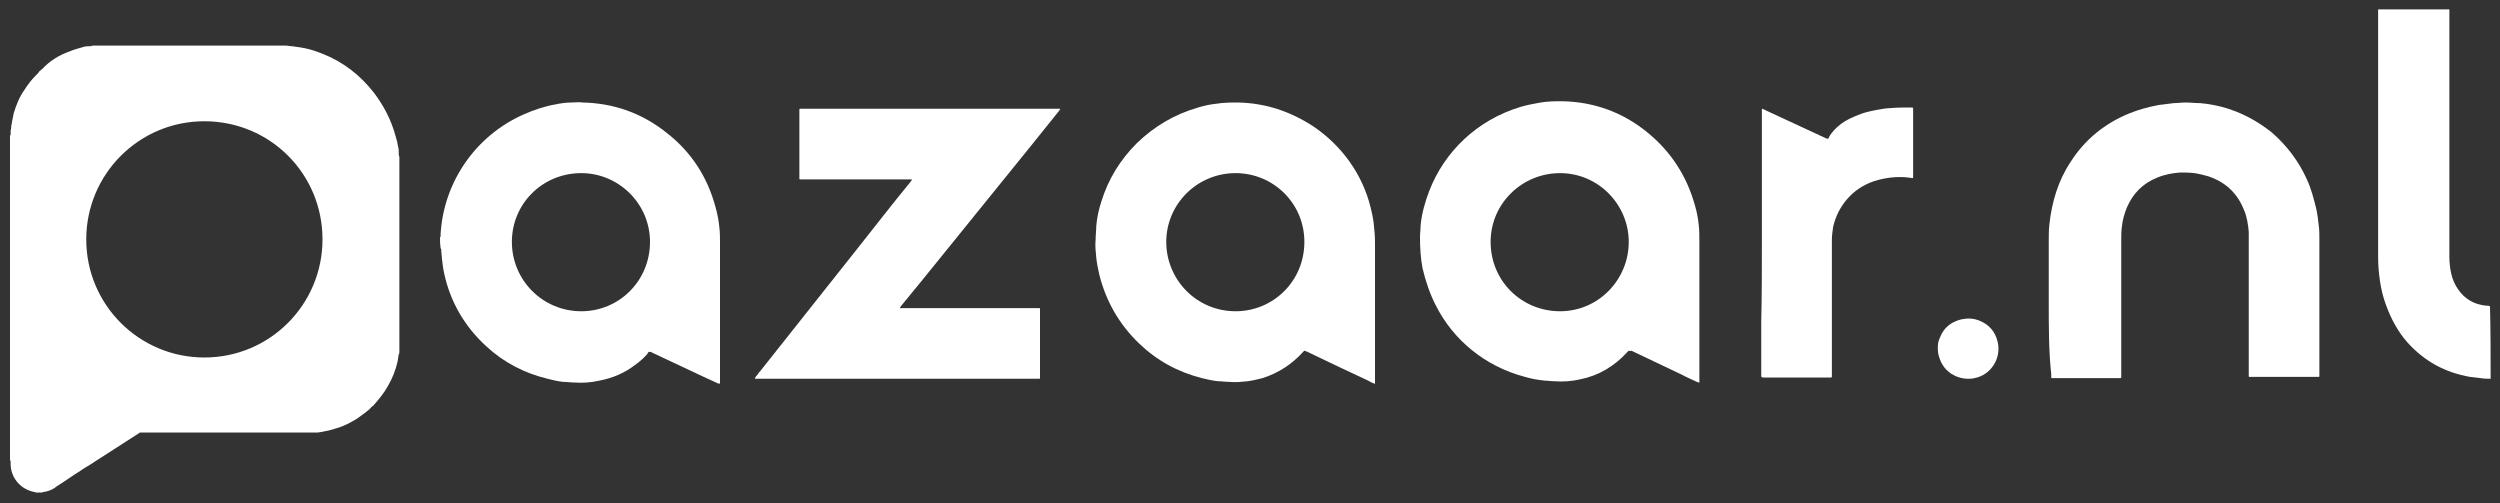
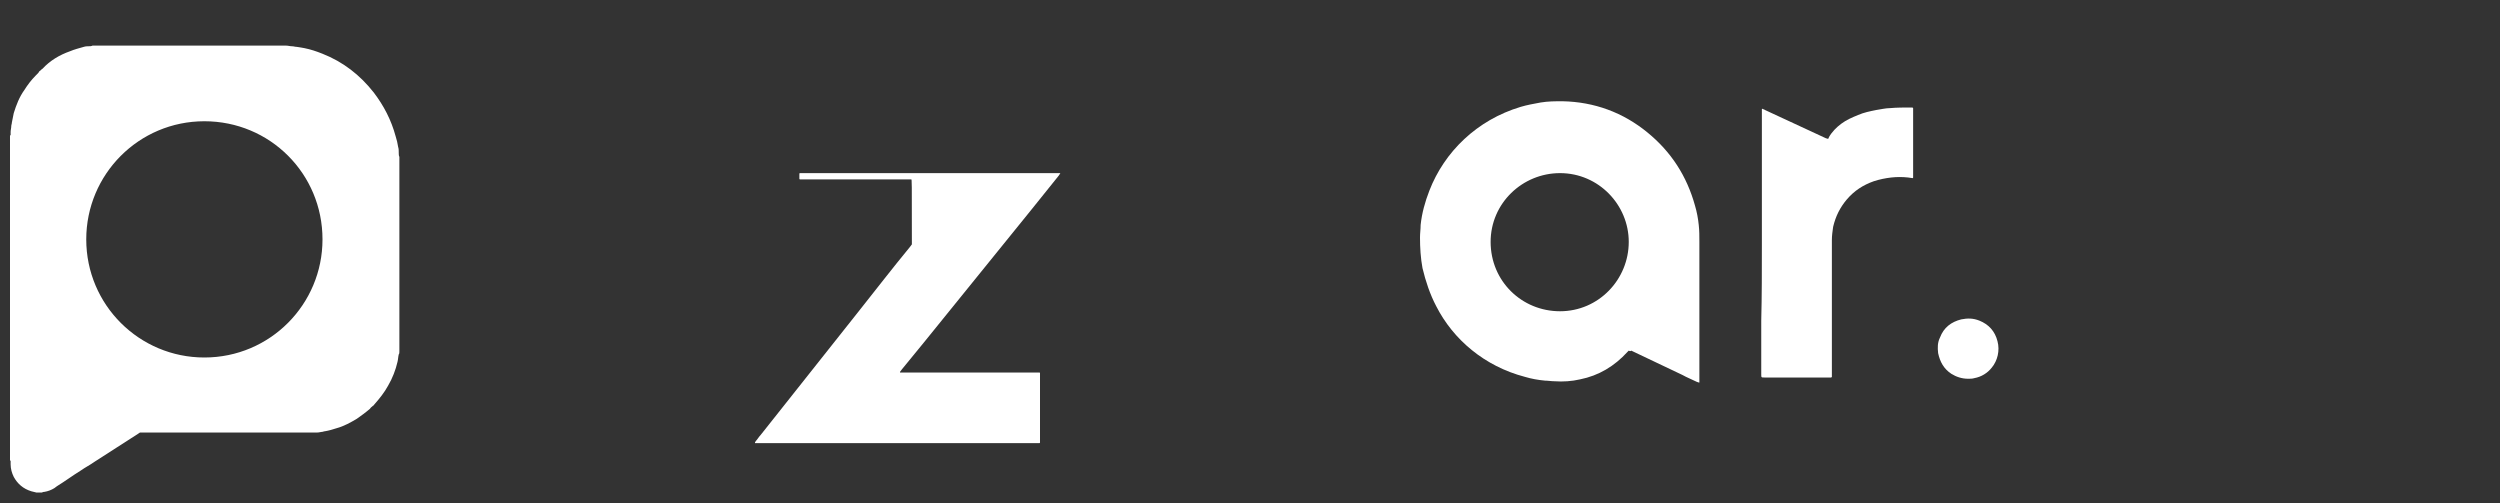
<svg xmlns="http://www.w3.org/2000/svg" version="1.1" id="katman_1" x="0px" y="0px" viewBox="0 0 400 80.5" style="enable-background:new 0 0 400 80.5;" xml:space="preserve">
  <rect x="0" y="0" width="400" height="80.5" fill="#333333" stroke="none" />
  <style type="text/css">
	.st0{fill:#FFFFFF;}
</style>
  <g>
    <g>
-       <path class="st0" d="M70.4,38c0.1-0.1,0.1-0.2,0.1-0.4c0-0.1,0-0.1,0-0.2c0.5-8.3,5.6-15.7,13.3-19.1c1.6-0.7,3.3-1.3,5.1-1.6    c0.9-0.2,1.8-0.3,2.6-0.3c0.6,0,1.2-0.1,1.7,0c5,0.1,9.5,1.7,13.4,4.8c4,3.1,6.6,7.1,7.9,12c0.3,1.1,0.5,2.1,0.6,3.2    c0.1,0.8,0.1,1.7,0.1,2.5c0,7.3,0,14.6,0,21.9c0,0.1,0,0.3,0,0.4c0,0.2-0.1,0.2-0.2,0.2c-0.8-0.4-1.6-0.7-2.4-1.1    c-2.8-1.3-5.5-2.6-8.3-3.9c-0.1-0.1-0.2-0.1-0.3-0.1c-0.1,0-0.1,0-0.2,0c-0.1,0.1-0.2,0.2-0.2,0.3c-0.6,0.7-1.3,1.3-2,1.8    c-1.7,1.3-3.6,2.1-5.7,2.5c-1.3,0.3-2.7,0.4-4,0.3c-0.6,0-1.2-0.1-1.8-0.1c-0.9-0.1-1.7-0.3-2.5-0.5c-3.7-0.9-7-2.6-9.8-5.2    c-3.4-3.1-5.7-7-6.7-11.5c-0.2-0.9-0.3-1.7-0.4-2.6c0-0.4-0.1-0.8-0.1-1.1c0-0.1,0-0.2,0-0.3s-0.1-0.1-0.1-0.2    C70.4,39,70.4,38.5,70.4,38z M81.9,38.7c0,6.1,4.9,11.1,11.1,11.1c6.1,0,11-4.9,11-11.1c0-6.1-5-11-11-11    C86.8,27.7,81.9,32.6,81.9,38.7z" />
-       <path class="st0" d="M398.5,60.6c-0.5,0-1.1,0-1.6-0.1c-0.6-0.1-1.1-0.1-1.7-0.2c-4-0.7-7.3-2.5-10-5.5c-1.5-1.7-2.6-3.7-3.4-5.9    c-0.5-1.3-0.8-2.6-1-3.9c-0.2-1.3-0.3-2.6-0.3-3.9c0-13,0-26,0-39c0-0.2,0-0.4,0-0.6c3.8,0,7.6,0,11.4,0c0,0.2,0,0.4,0,0.6    c0,12.4,0,24.7,0,37.1c0,0.6,0,1.3,0,1.9c0,0.9,0.1,1.8,0.3,2.7c0.2,0.9,0.6,1.8,1.1,2.5c1.1,1.6,2.6,2.4,4.4,2.6    c0.2,0,0.5,0,0.7,0.1C398.5,52.9,398.5,56.8,398.5,60.6z" />
      <path class="st0" d="M260.6,56.1c-0.1,0.1-0.1,0.1-0.2,0.2c-2.1,2.3-4.6,3.8-7.6,4.4c-1.3,0.3-2.7,0.4-4.1,0.3    c-0.5,0-1-0.1-1.5-0.1c-1.1-0.1-2.2-0.3-3.2-0.6c-6.5-1.7-11.5-6-14.2-11.3c-1-1.9-1.7-4-2.2-6.1c-0.3-1.6-0.4-3.3-0.4-4.9    c0-0.7,0.1-1.3,0.1-2c0.2-1.9,0.7-3.7,1.4-5.5c2.4-6.2,7.6-11.3,14.6-13.4c1-0.3,2.1-0.5,3.2-0.7c1.2-0.2,2.3-0.2,3.5-0.2    c5.1,0.1,9.7,1.8,13.6,5c3.8,3.1,6.3,7,7.6,11.7c0.3,1,0.5,2.1,0.6,3.1c0.1,0.9,0.1,1.8,0.1,2.7c0,7.3,0,14.7,0,22    c0,0.2,0,0.3,0,0.5c0,0,0,0-0.1,0s-0.2-0.1-0.3-0.1c-0.8-0.4-1.6-0.7-2.3-1.1c-2.7-1.3-5.5-2.6-8.2-3.9    C260.9,56.2,260.8,56.2,260.6,56.1z M260.6,38.7c0-5.9-4.8-11-11-11c-6,0-11.1,4.8-11.1,11c0,6.3,5,11.1,11.1,11.1    C255.8,49.8,260.6,44.7,260.6,38.7z" />
-       <path class="st0" d="M208.7,56.1c-0.1,0.1-0.1,0.1-0.2,0.2c-1.8,2-4,3.4-6.5,4.2c-0.8,0.2-1.6,0.4-2.4,0.5c-1,0.1-1.9,0.2-2.9,0.1    c-0.6,0-1.2-0.1-1.8-0.1c-0.9-0.1-1.8-0.3-2.6-0.5c-3.9-1-7.2-2.8-10.1-5.6c-3.1-3-5.2-6.6-6.3-10.9c-0.2-0.9-0.4-1.8-0.5-2.8    s-0.2-1.9-0.1-2.9c0-0.7,0.1-1.4,0.1-2.1c0.1-1.3,0.4-2.7,0.8-3.9c1.1-3.6,3-6.7,5.7-9.4c2.8-2.7,6-4.6,9.8-5.7    c1-0.3,1.9-0.5,2.9-0.6c1.2-0.2,2.4-0.2,3.5-0.2c4.4,0.1,8.3,1.4,12,3.8c4.6,3.1,7.9,7.7,9.2,13c0.2,0.8,0.4,1.7,0.5,2.6    c0.1,1,0.2,2,0.2,3c0,7.3,0,14.7,0,22c0,0.2,0,0.3,0,0.5c0,0.1-0.1,0.1-0.1,0.1c-0.1,0-0.1-0.1-0.2-0.1c-0.3-0.1-0.6-0.3-0.8-0.4    c-3.2-1.5-6.4-3-9.7-4.6C209,56.2,208.9,56.2,208.7,56.1z M186.6,38.7c0,6,4.8,11.1,11.1,11.1c6,0,11-4.8,11-11.1    c0-6.2-5-11-11-11C191.5,27.7,186.6,32.7,186.6,38.7z" />
-       <path class="st0" d="M145.8,28.7c-0.2,0-0.4,0-0.5,0c-5.6,0-11.2,0-16.8,0c-0.2,0-0.3,0-0.5,0c-0.1,0-0.1-0.1-0.1-0.1    c0-0.1,0-0.2,0-0.4c0-3.4,0-6.9,0-10.3c0-0.1,0-0.2,0-0.4c0-0.1,0.1-0.1,0.1-0.1c0.2,0,0.3,0,0.5,0c6,0,12,0,18,0    c7.5,0,15,0,22.6,0c0.2,0,0.3,0,0.5,0c0,0,0.1,0.1,0,0.1c-0.1,0.1-0.1,0.2-0.2,0.3c-1.5,1.9-3,3.7-4.5,5.6c-5.7,7-11.3,14-17,21    c-1.2,1.5-2.4,2.9-3.6,4.4c-0.1,0.1-0.2,0.3-0.3,0.4v0.1h0.1c0.2,0,0.3,0,0.5,0c7,0,14.1,0,21.1,0c0.2,0,0.3,0,0.5,0h0.1    c0,0,0.1,0,0.1,0.1s0,0.2,0,0.4c0,3.5,0,6.9,0,10.4c0,0.1,0,0.1,0,0.2c0,0.2,0,0.2-0.2,0.2c-0.1,0-0.3,0-0.4,0    c-14.8,0-29.7,0-44.5,0c-0.2,0-0.3,0-0.5,0v-0.1c0-0.1,0.1-0.1,0.1-0.2c0.3-0.3,0.5-0.7,0.8-1c5.2-6.6,10.5-13.2,15.7-19.8    c2.7-3.4,5.4-6.9,8.2-10.3c0.1-0.1,0.2-0.3,0.3-0.4C145.9,28.8,145.9,28.7,145.8,28.7z" />
-       <path class="st0" d="M327.8,48.6c0-3.3,0-6.7,0-10c0-0.9,0-1.8,0.1-2.7c0.4-3.6,1.4-7,3.4-10c2.3-3.6,5.5-6.2,9.5-7.8    c1.5-0.6,3-1,4.6-1.3c0.8-0.1,1.6-0.2,2.4-0.3c0.6,0,1.2-0.1,1.9-0.1c0.8,0,1.5,0.1,2.3,0.1c1.2,0.1,2.3,0.3,3.5,0.6    c3,0.8,5.6,2.2,8,4.1c2.4,2.1,4.3,4.6,5.6,7.5c0.7,1.5,1.1,3.1,1.5,4.7c0.2,0.9,0.3,1.8,0.4,2.7c0.1,0.7,0.1,1.4,0.1,2.1    c0,7.2,0,14.4,0,21.6c0,0.1,0,0.2,0,0.4c0,0.1-0.1,0.1-0.1,0.1c-0.1,0-0.2,0-0.4,0c-3.4,0-6.9,0-10.3,0c-0.1,0-0.2,0-0.4,0    c-0.1,0-0.1-0.1-0.1-0.1c0-0.2,0-0.3,0-0.5c0-7.1,0-14.3,0-21.4c0-0.4,0-0.8,0-1.2c-0.1-1.2-0.3-2.5-0.8-3.6    c-1.1-2.7-3-4.4-5.7-5.3c-0.7-0.2-1.5-0.4-2.2-0.5c-0.8-0.1-1.5-0.1-2.3-0.1c-1.2,0.1-2.4,0.3-3.6,0.8c-2.3,0.9-3.9,2.5-4.9,4.8    c-0.4,1-0.7,2-0.8,3.1c-0.1,0.7-0.1,1.4-0.1,2.2c0,6.8,0,13.5,0,20.3c0,0.4,0,0.9,0,1.3c0,0.1,0,0.2,0,0.3l-0.1,0.1h-0.1    c-0.1,0-0.2,0-0.3,0c-3.4,0-6.8,0-10.2,0c-0.1,0-0.3,0-0.4,0s-0.1-0.1-0.1-0.1c0-0.2,0-0.3,0-0.5    C327.8,56.2,327.8,52.4,327.8,48.6z" />
+       <path class="st0" d="M145.8,28.7c-0.2,0-0.4,0-0.5,0c-5.6,0-11.2,0-16.8,0c-0.2,0-0.3,0-0.5,0c-0.1,0-0.1-0.1-0.1-0.1    c0-0.1,0-0.2,0-0.4c0-0.1,0-0.2,0-0.4c0-0.1,0.1-0.1,0.1-0.1c0.2,0,0.3,0,0.5,0c6,0,12,0,18,0    c7.5,0,15,0,22.6,0c0.2,0,0.3,0,0.5,0c0,0,0.1,0.1,0,0.1c-0.1,0.1-0.1,0.2-0.2,0.3c-1.5,1.9-3,3.7-4.5,5.6c-5.7,7-11.3,14-17,21    c-1.2,1.5-2.4,2.9-3.6,4.4c-0.1,0.1-0.2,0.3-0.3,0.4v0.1h0.1c0.2,0,0.3,0,0.5,0c7,0,14.1,0,21.1,0c0.2,0,0.3,0,0.5,0h0.1    c0,0,0.1,0,0.1,0.1s0,0.2,0,0.4c0,3.5,0,6.9,0,10.4c0,0.1,0,0.1,0,0.2c0,0.2,0,0.2-0.2,0.2c-0.1,0-0.3,0-0.4,0    c-14.8,0-29.7,0-44.5,0c-0.2,0-0.3,0-0.5,0v-0.1c0-0.1,0.1-0.1,0.1-0.2c0.3-0.3,0.5-0.7,0.8-1c5.2-6.6,10.5-13.2,15.7-19.8    c2.7-3.4,5.4-6.9,8.2-10.3c0.1-0.1,0.2-0.3,0.3-0.4C145.9,28.8,145.9,28.7,145.8,28.7z" />
      <path class="st0" d="M281.9,39c0-7,0-14,0-21c0-0.2,0-0.3,0-0.5c0-0.1,0.1-0.1,0.1-0.1c0.1,0.1,0.3,0.1,0.4,0.2    c3.2,1.5,6.5,3,9.7,4.5c0.1,0,0.2,0.1,0.3,0.1c0.1,0,0.1,0,0.2-0.1V22c0.5-0.9,1.2-1.6,2-2.2s1.7-1,2.7-1.4    c0.9-0.4,1.9-0.6,2.9-0.8c0.7-0.1,1.5-0.3,2.2-0.3c1.1-0.1,2.2-0.1,3.4-0.1c0.1,0,0.1,0,0.2,0c0,0,0,0,0.1,0.1v0.1    c0,0.1,0,0.2,0,0.4c0,3.4,0,6.8,0,10.2c0,0.1,0,0.3,0,0.4s-0.1,0.1-0.1,0.1c-0.2,0-0.5-0.1-0.7-0.1c-0.9-0.1-1.8-0.1-2.7,0    c-0.9,0.1-1.9,0.3-2.8,0.6c-1.7,0.6-3.1,1.5-4.3,2.9c-1.1,1.3-1.8,2.7-2.2,4.4c-0.1,0.7-0.2,1.4-0.2,2.1c0,0.2,0,0.4,0,0.5    c0,7,0,14,0,20.9c0,0.2,0,0.4,0,0.5l-0.1,0.1c-0.1,0-0.2,0-0.3,0c-3.5,0-6.9,0-10.4,0c-0.5,0-0.5,0-0.5-0.5c0-2.9,0-5.7,0-8.6    C281.9,47.4,281.9,43.2,281.9,39z" />
      <path class="st0" d="M314.9,60.6c-1,0-1.9-0.3-2.7-0.8c-1.2-0.8-1.8-1.9-2.1-3.3c-0.1-0.9-0.1-1.7,0.3-2.5    c0.6-1.6,1.8-2.5,3.4-2.9c1-0.2,1.9-0.2,2.9,0.2c1.5,0.6,2.5,1.7,2.9,3.3c0.4,1.5,0,3.1-0.9,4.2c-0.7,0.9-1.7,1.5-2.8,1.7    C315.6,60.6,315.2,60.6,314.9,60.6z" />
    </g>
    <path class="st0" d="M63.9,25.4c0,10.2,0,20.4,0,30.5V56c0,0.1,0,0.1,0,0.2c0,0.2,0,0.4-0.1,0.5c-0.1,0.4-0.1,0.8-0.2,1.2   c-0.3,1.3-0.8,2.6-1.5,3.8c-0.6,1.1-1.4,2.1-2.2,3c-0.1,0.1-0.1,0.2-0.2,0.2c-0.2,0.2-0.4,0.3-0.5,0.5c-0.7,0.6-1.4,1.1-2.1,1.6   c-1,0.6-2.1,1.2-3.2,1.5c-0.6,0.2-1.3,0.4-1.9,0.5c-0.2,0-0.3,0.1-0.5,0.1s-0.4,0.1-0.7,0.1c-0.2,0-0.4,0-0.6,0c-0.1,0-0.2,0-0.3,0   c-0.2,0-0.4,0-0.7,0c-2.8,0-5.5,0-8.3,0c-4.9,0-9.8,0-14.7,0c-1.1,0-2.3,0-3.4,0c-0.1,0-0.2,0-0.3,0h-0.1c-0.1,0.1-0.2,0.1-0.3,0.2   c-2.3,1.5-4.7,3-7,4.5c-0.7,0.5-1.5,0.9-2.2,1.4c-1.3,0.8-2.5,1.7-3.8,2.5C9,77.9,8.8,78,8.7,78.1c-0.5,0.3-1,0.5-1.6,0.6   c-0.1,0-0.2,0-0.4,0.1l0,0c-0.3,0-0.5,0-0.8,0H5.8c-0.1,0-0.3-0.1-0.4-0.1S5.1,78.6,5,78.6c-1.3-0.4-2.2-1.2-2.8-2.3   c-0.3-0.6-0.5-1.3-0.5-2c0-0.2,0-0.3,0-0.5v-0.1l0,0c0,0,0,0-0.1,0c0-17.3,0-34.7,0-52l0.1-0.1v-0.1c0-0.1,0-0.2,0-0.4   c0-0.3,0.1-0.6,0.1-0.9c0-0.2,0.1-0.4,0.1-0.6c0.1-0.5,0.2-1,0.3-1.5c0.4-1.3,0.9-2.6,1.7-3.7c0.5-0.8,1.1-1.6,1.8-2.3   C5.8,12,5.9,11.9,6,11.8c0.1-0.1,0.2-0.2,0.3-0.4c0.2-0.1,0.3-0.3,0.5-0.4C8,9.7,9.5,8.8,11.2,8.2c0.7-0.3,1.5-0.5,2.2-0.7   c0.3-0.1,0.6-0.1,0.8-0.1s0.4,0,0.6-0.1c0.2,0,0.4,0,0.5,0s0.1,0,0.2,0h0.1c9.8,0,19.5,0,29.3,0H45c0.1,0,0.2,0,0.4,0   c0.1,0,0.3,0,0.4,0c0.3,0,0.6,0.1,0.9,0.1c0.3,0,0.5,0.1,0.8,0.1c0.5,0.1,0.8,0.1,1.2,0.2c1,0.2,1.9,0.5,2.9,0.9   c3.3,1.3,6,3.4,8.2,6.2c1.6,2.1,2.8,4.4,3.5,7c0.2,0.6,0.3,1.1,0.4,1.7c0.1,0.3,0.1,0.6,0.1,1c0,0.2,0,0.4,0.1,0.6   C63.9,25.2,63.9,25.2,63.9,25.4C63.9,25.3,63.9,25.4,63.9,25.4z M32.7,19.4c-10.5,0-18.9,8.5-18.9,18.9c0,10.5,8.5,18.9,18.9,18.9   c10.5,0,18.9-8.5,18.9-18.9C51.6,27.8,43.2,19.4,32.7,19.4L32.7,19.4z" />
  </g>
</svg>